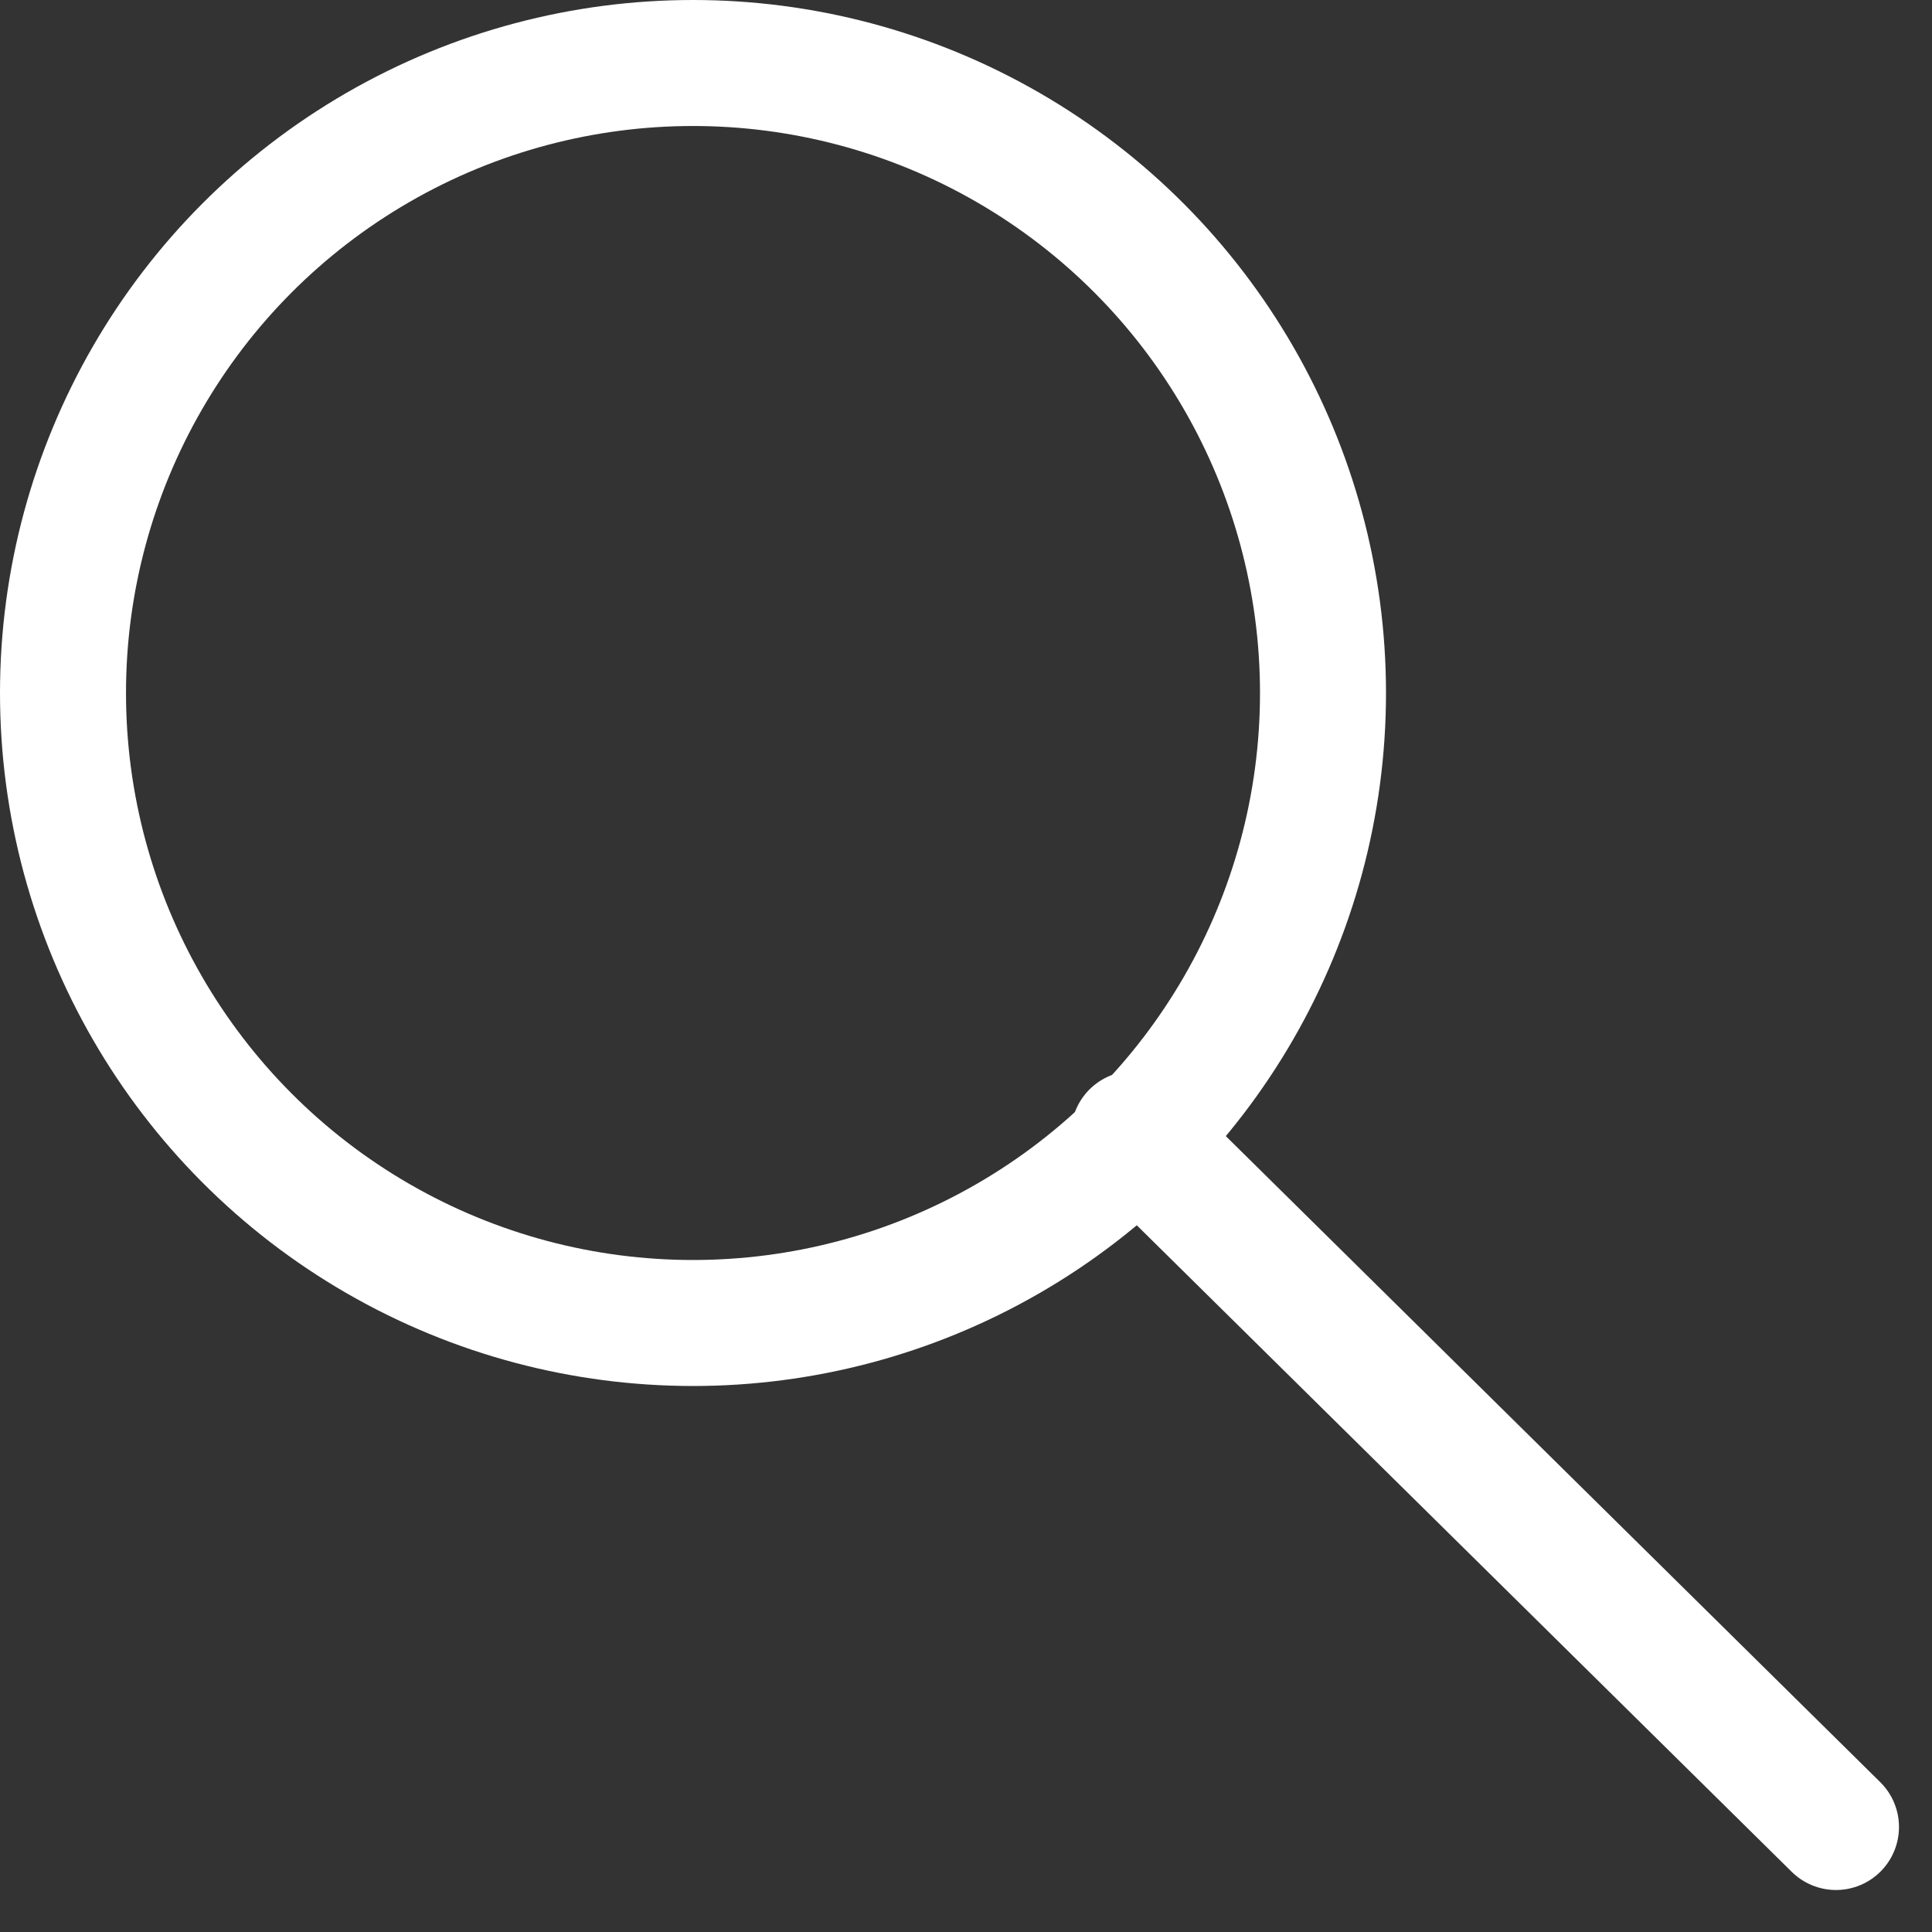
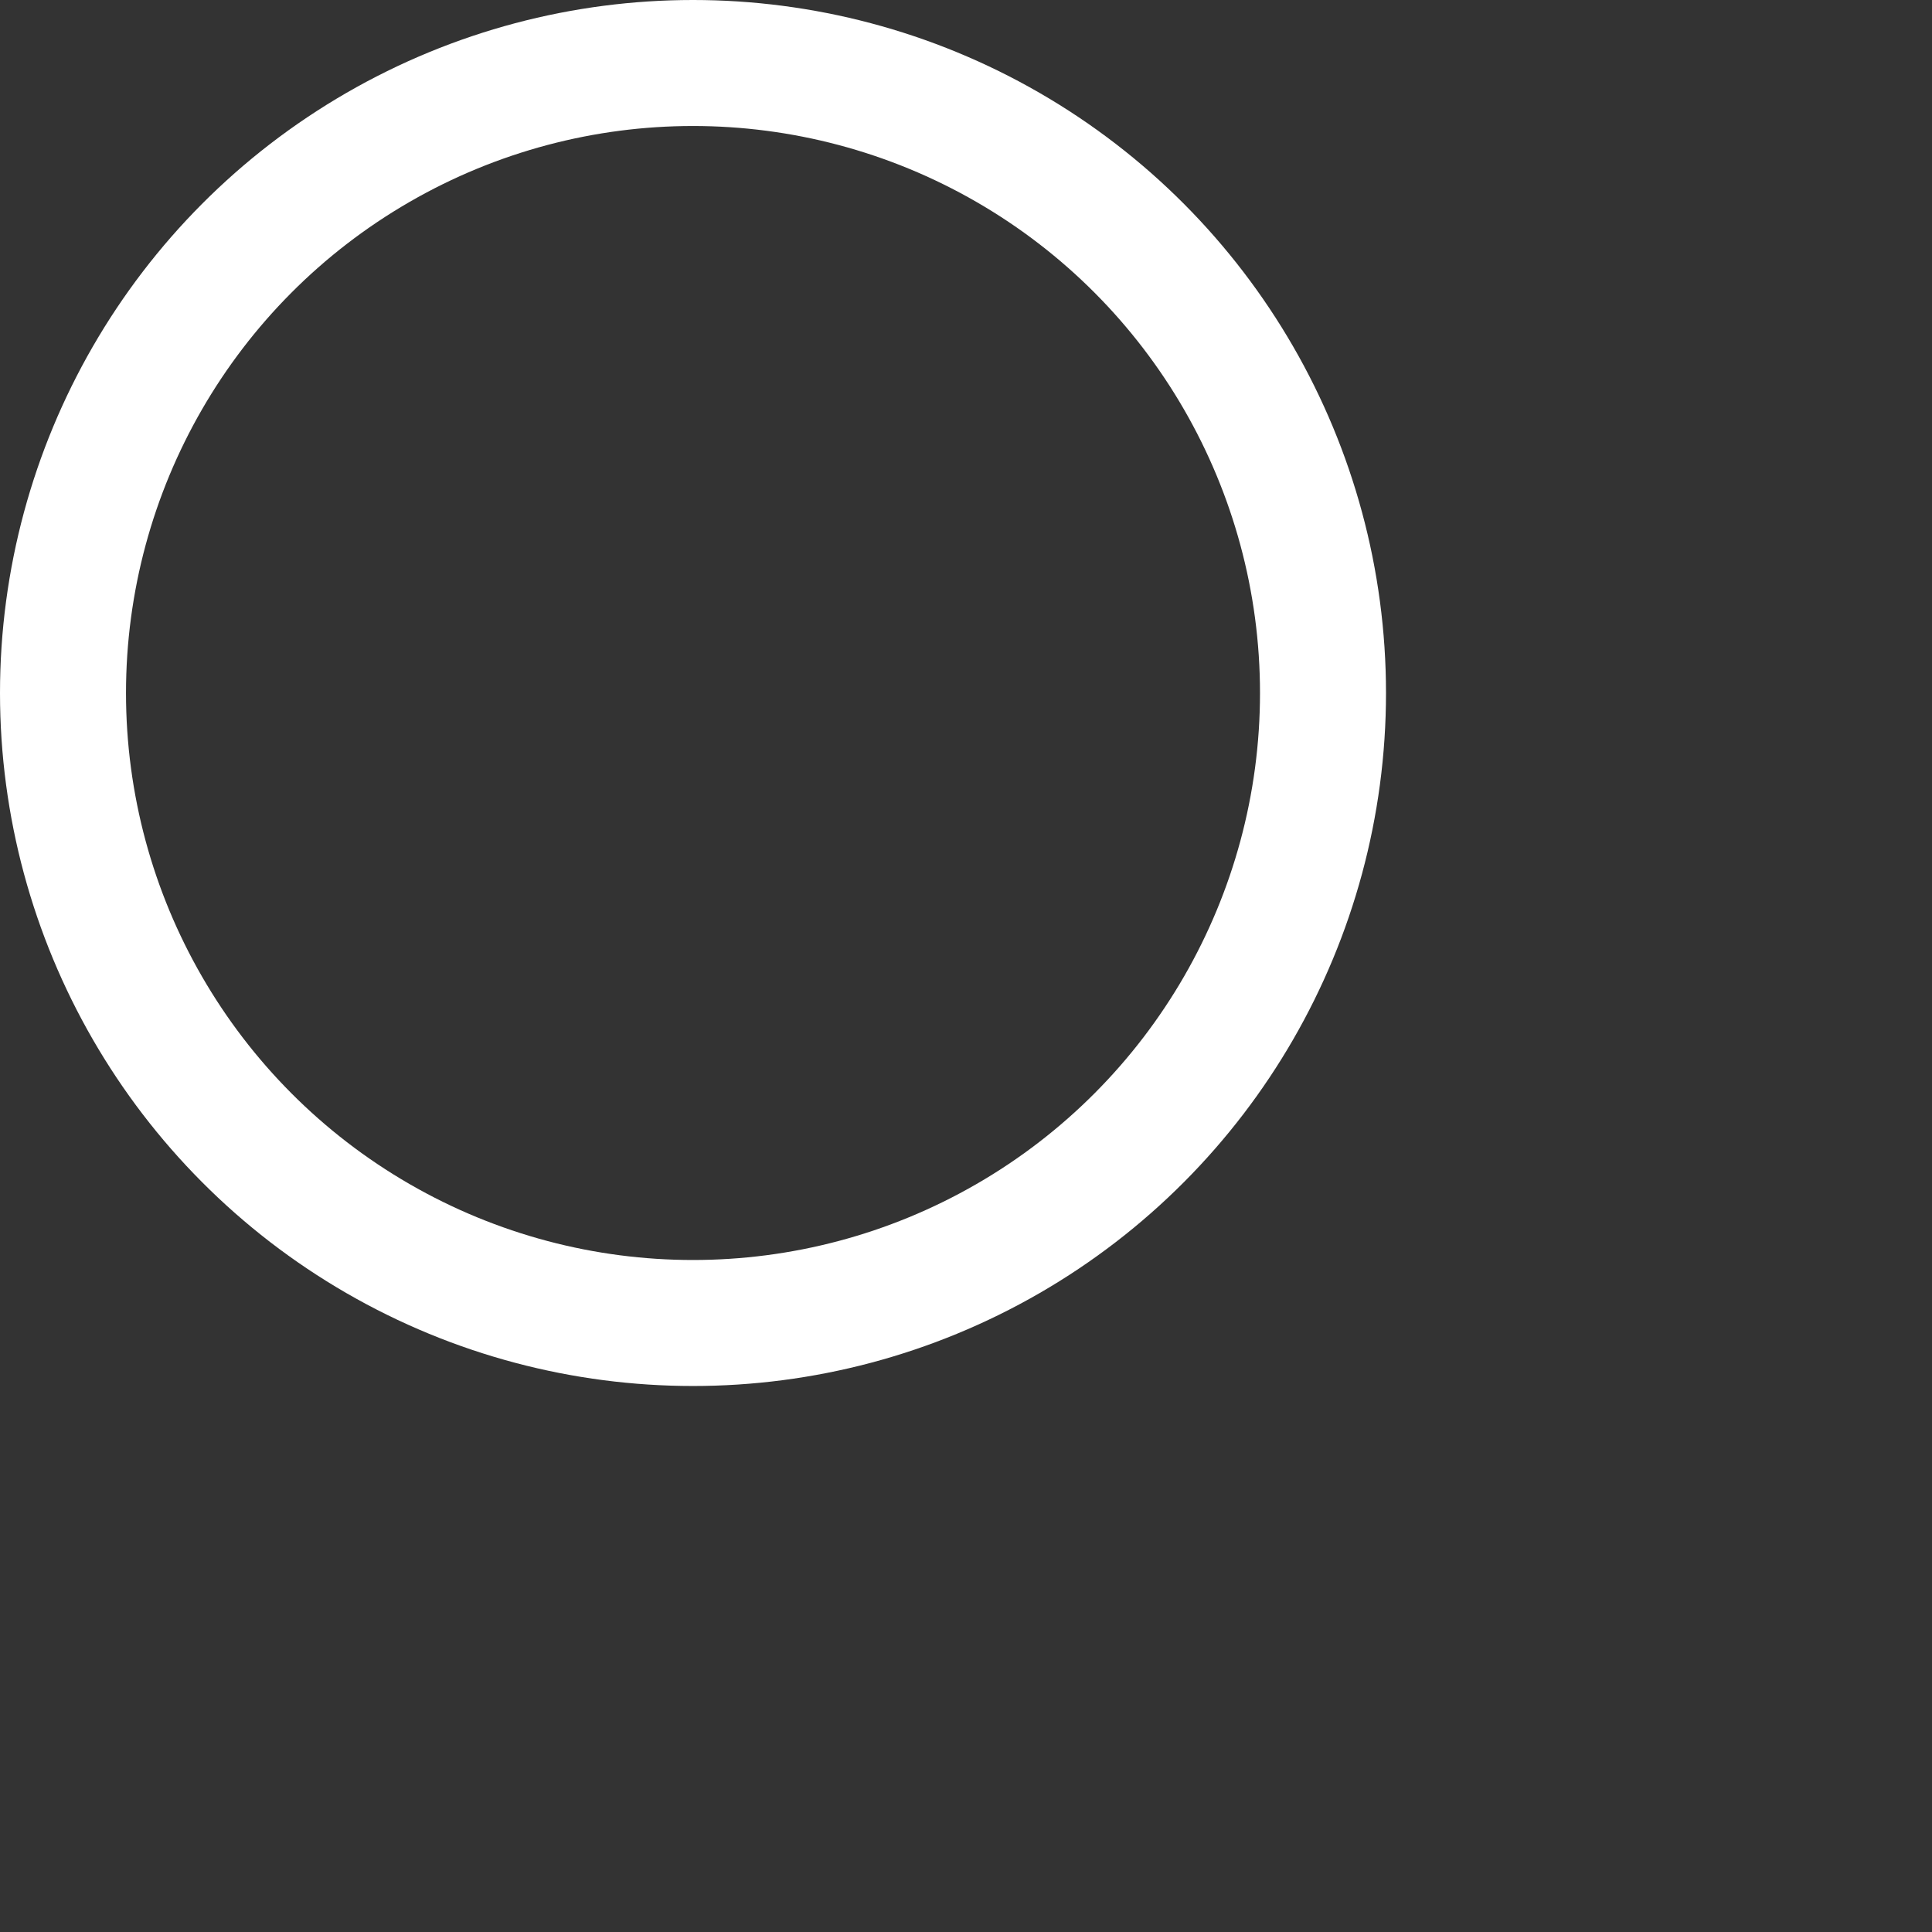
<svg xmlns="http://www.w3.org/2000/svg" width="23px" height="23px" viewBox="0 0 23 23" version="1.1">
  <rect x="0" y="0" width="23" height="23" fill="#333333" stroke="none" />
  <title>icons/search-white-big</title>
  <g id="Symbols" stroke="none" stroke-width="1" fill="none" fill-rule="evenodd" stroke-linecap="round" stroke-linejoin="round">
    <g id="_MOLECULES/suche" transform="translate(-1062, -114)" stroke="#FFFFFF" stroke-width="1.5">
      <g id="suche" transform="translate(255, 95)">
        <g id="_ATOMS/cta" transform="translate(794, 8)">
          <g id="icons/search-white-big" transform="translate(13.75, 11.75)">
            <circle id="Oval" cx="7.5" cy="7.5" r="7.5" />
-             <line x1="21.107" y1="21" x2="12.75" y2="12.75" id="Path" />
          </g>
        </g>
      </g>
    </g>
  </g>
</svg>